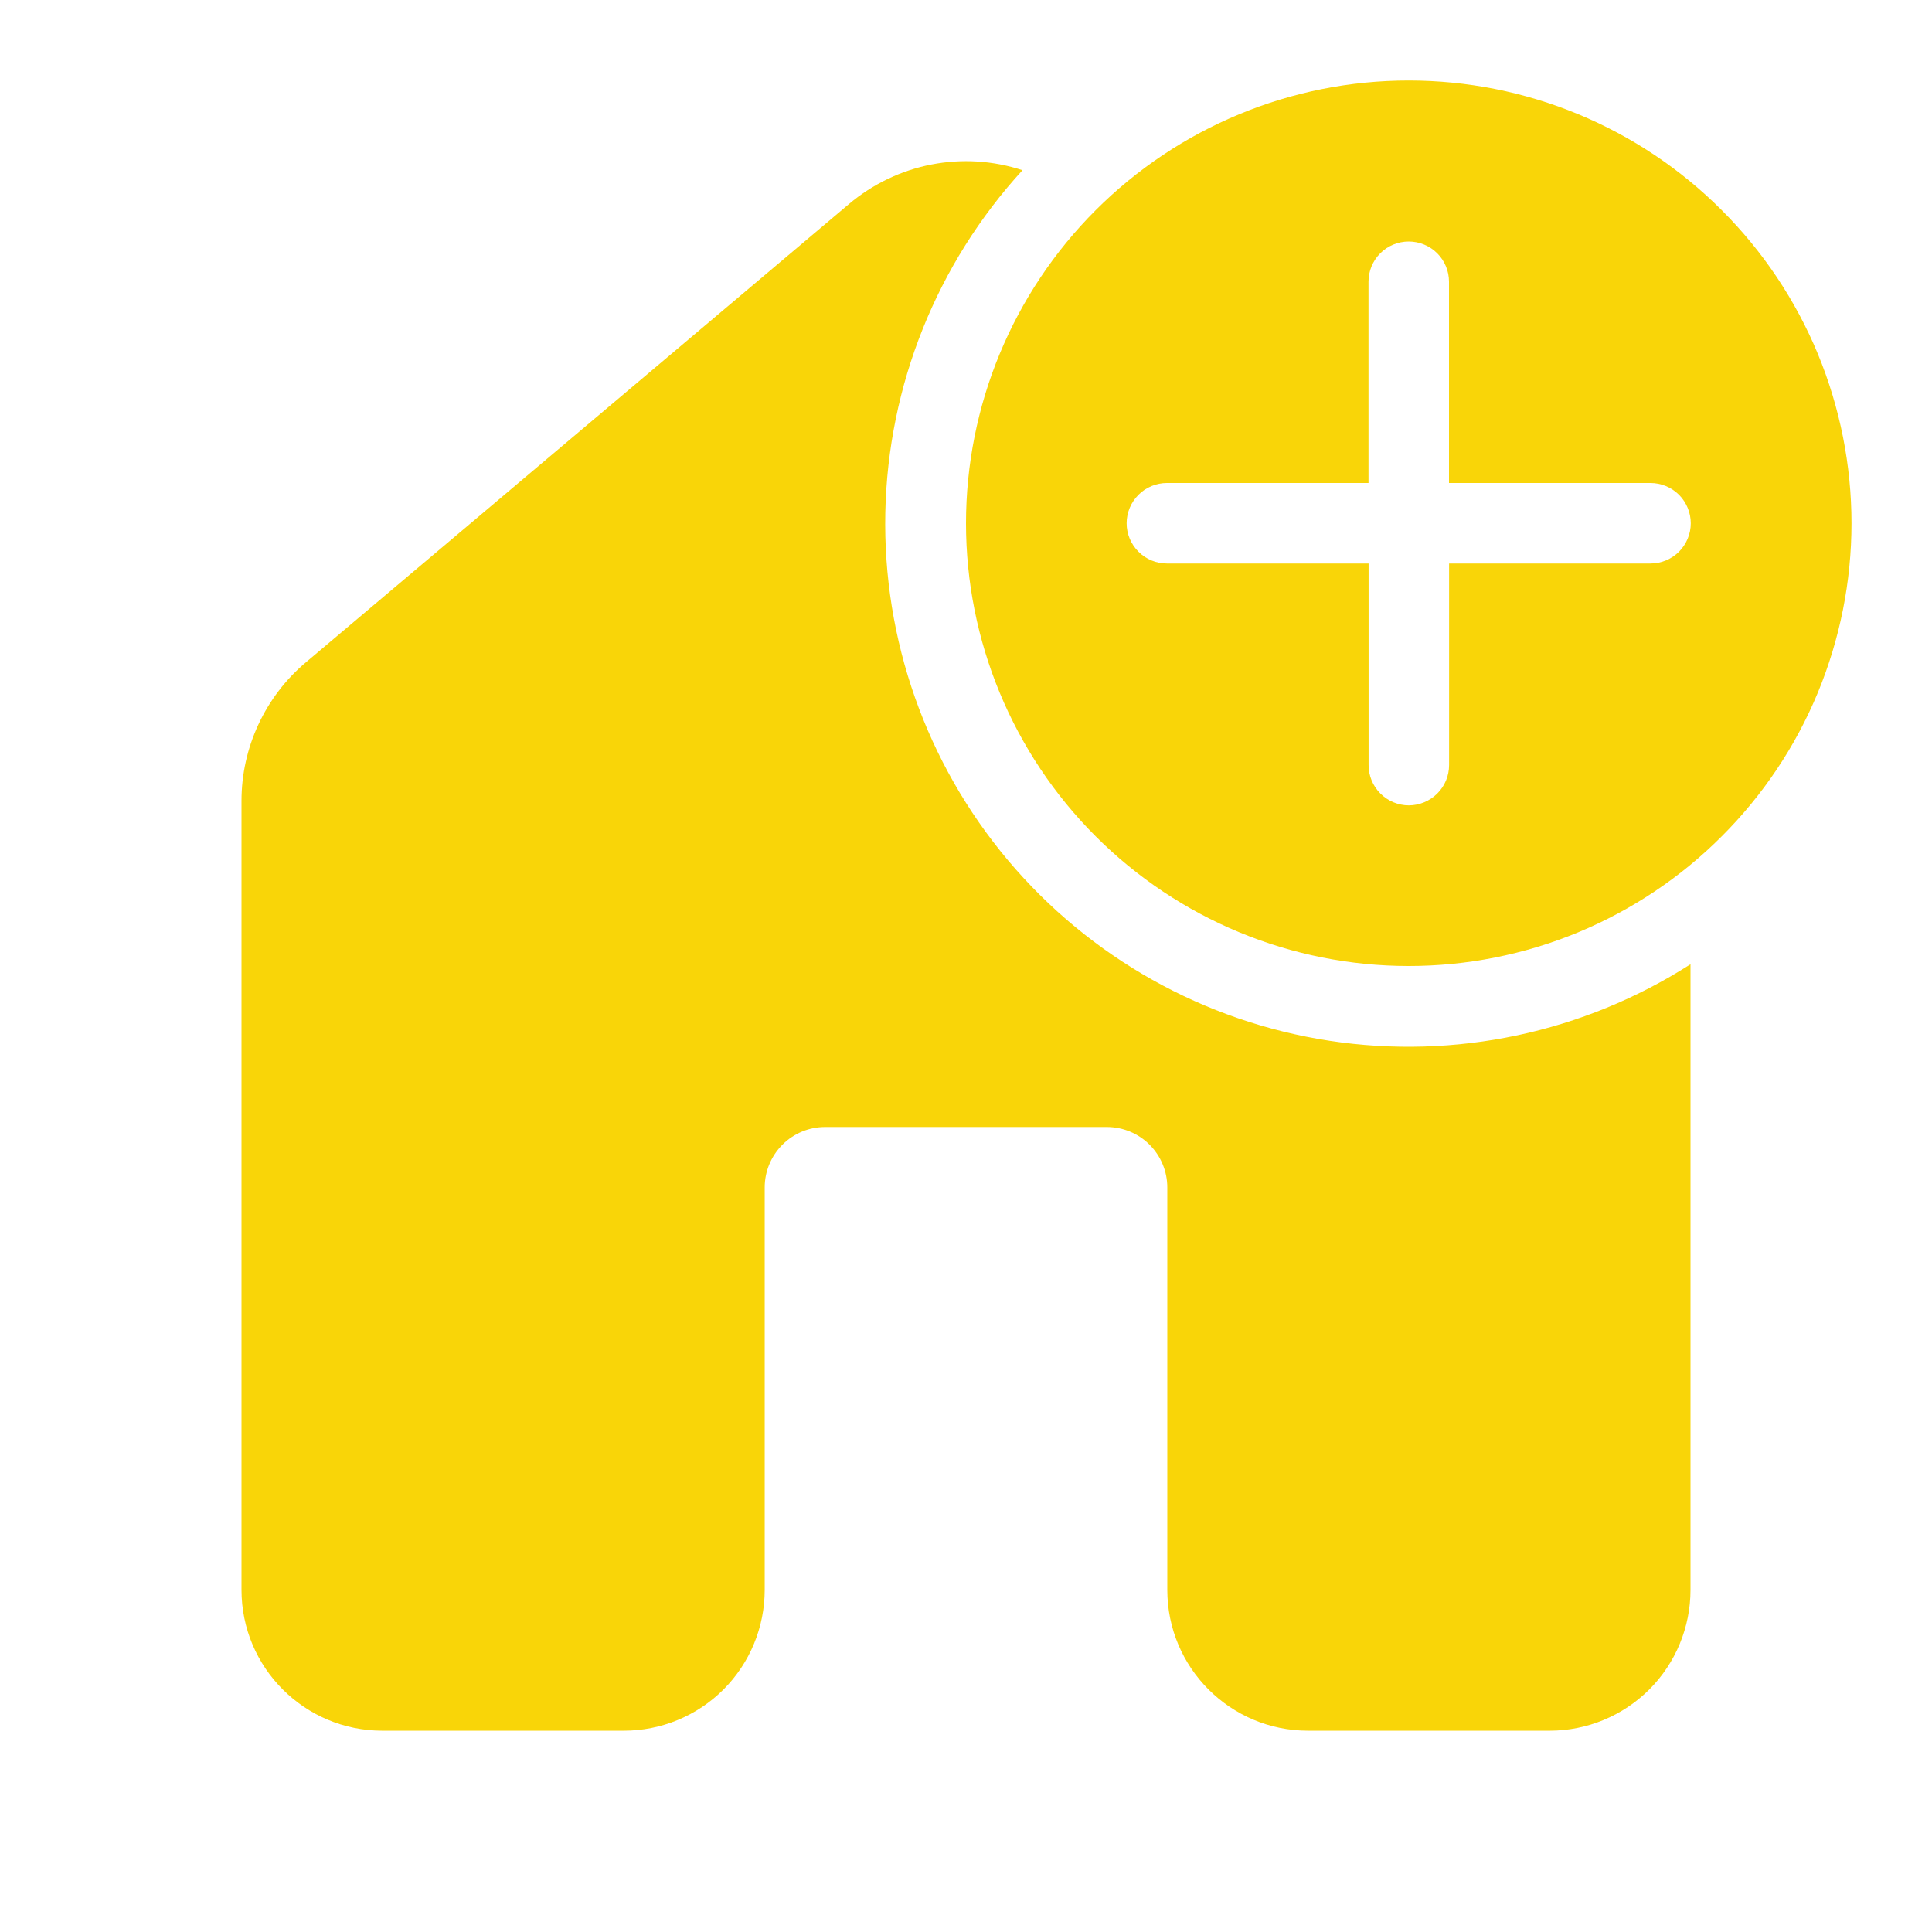
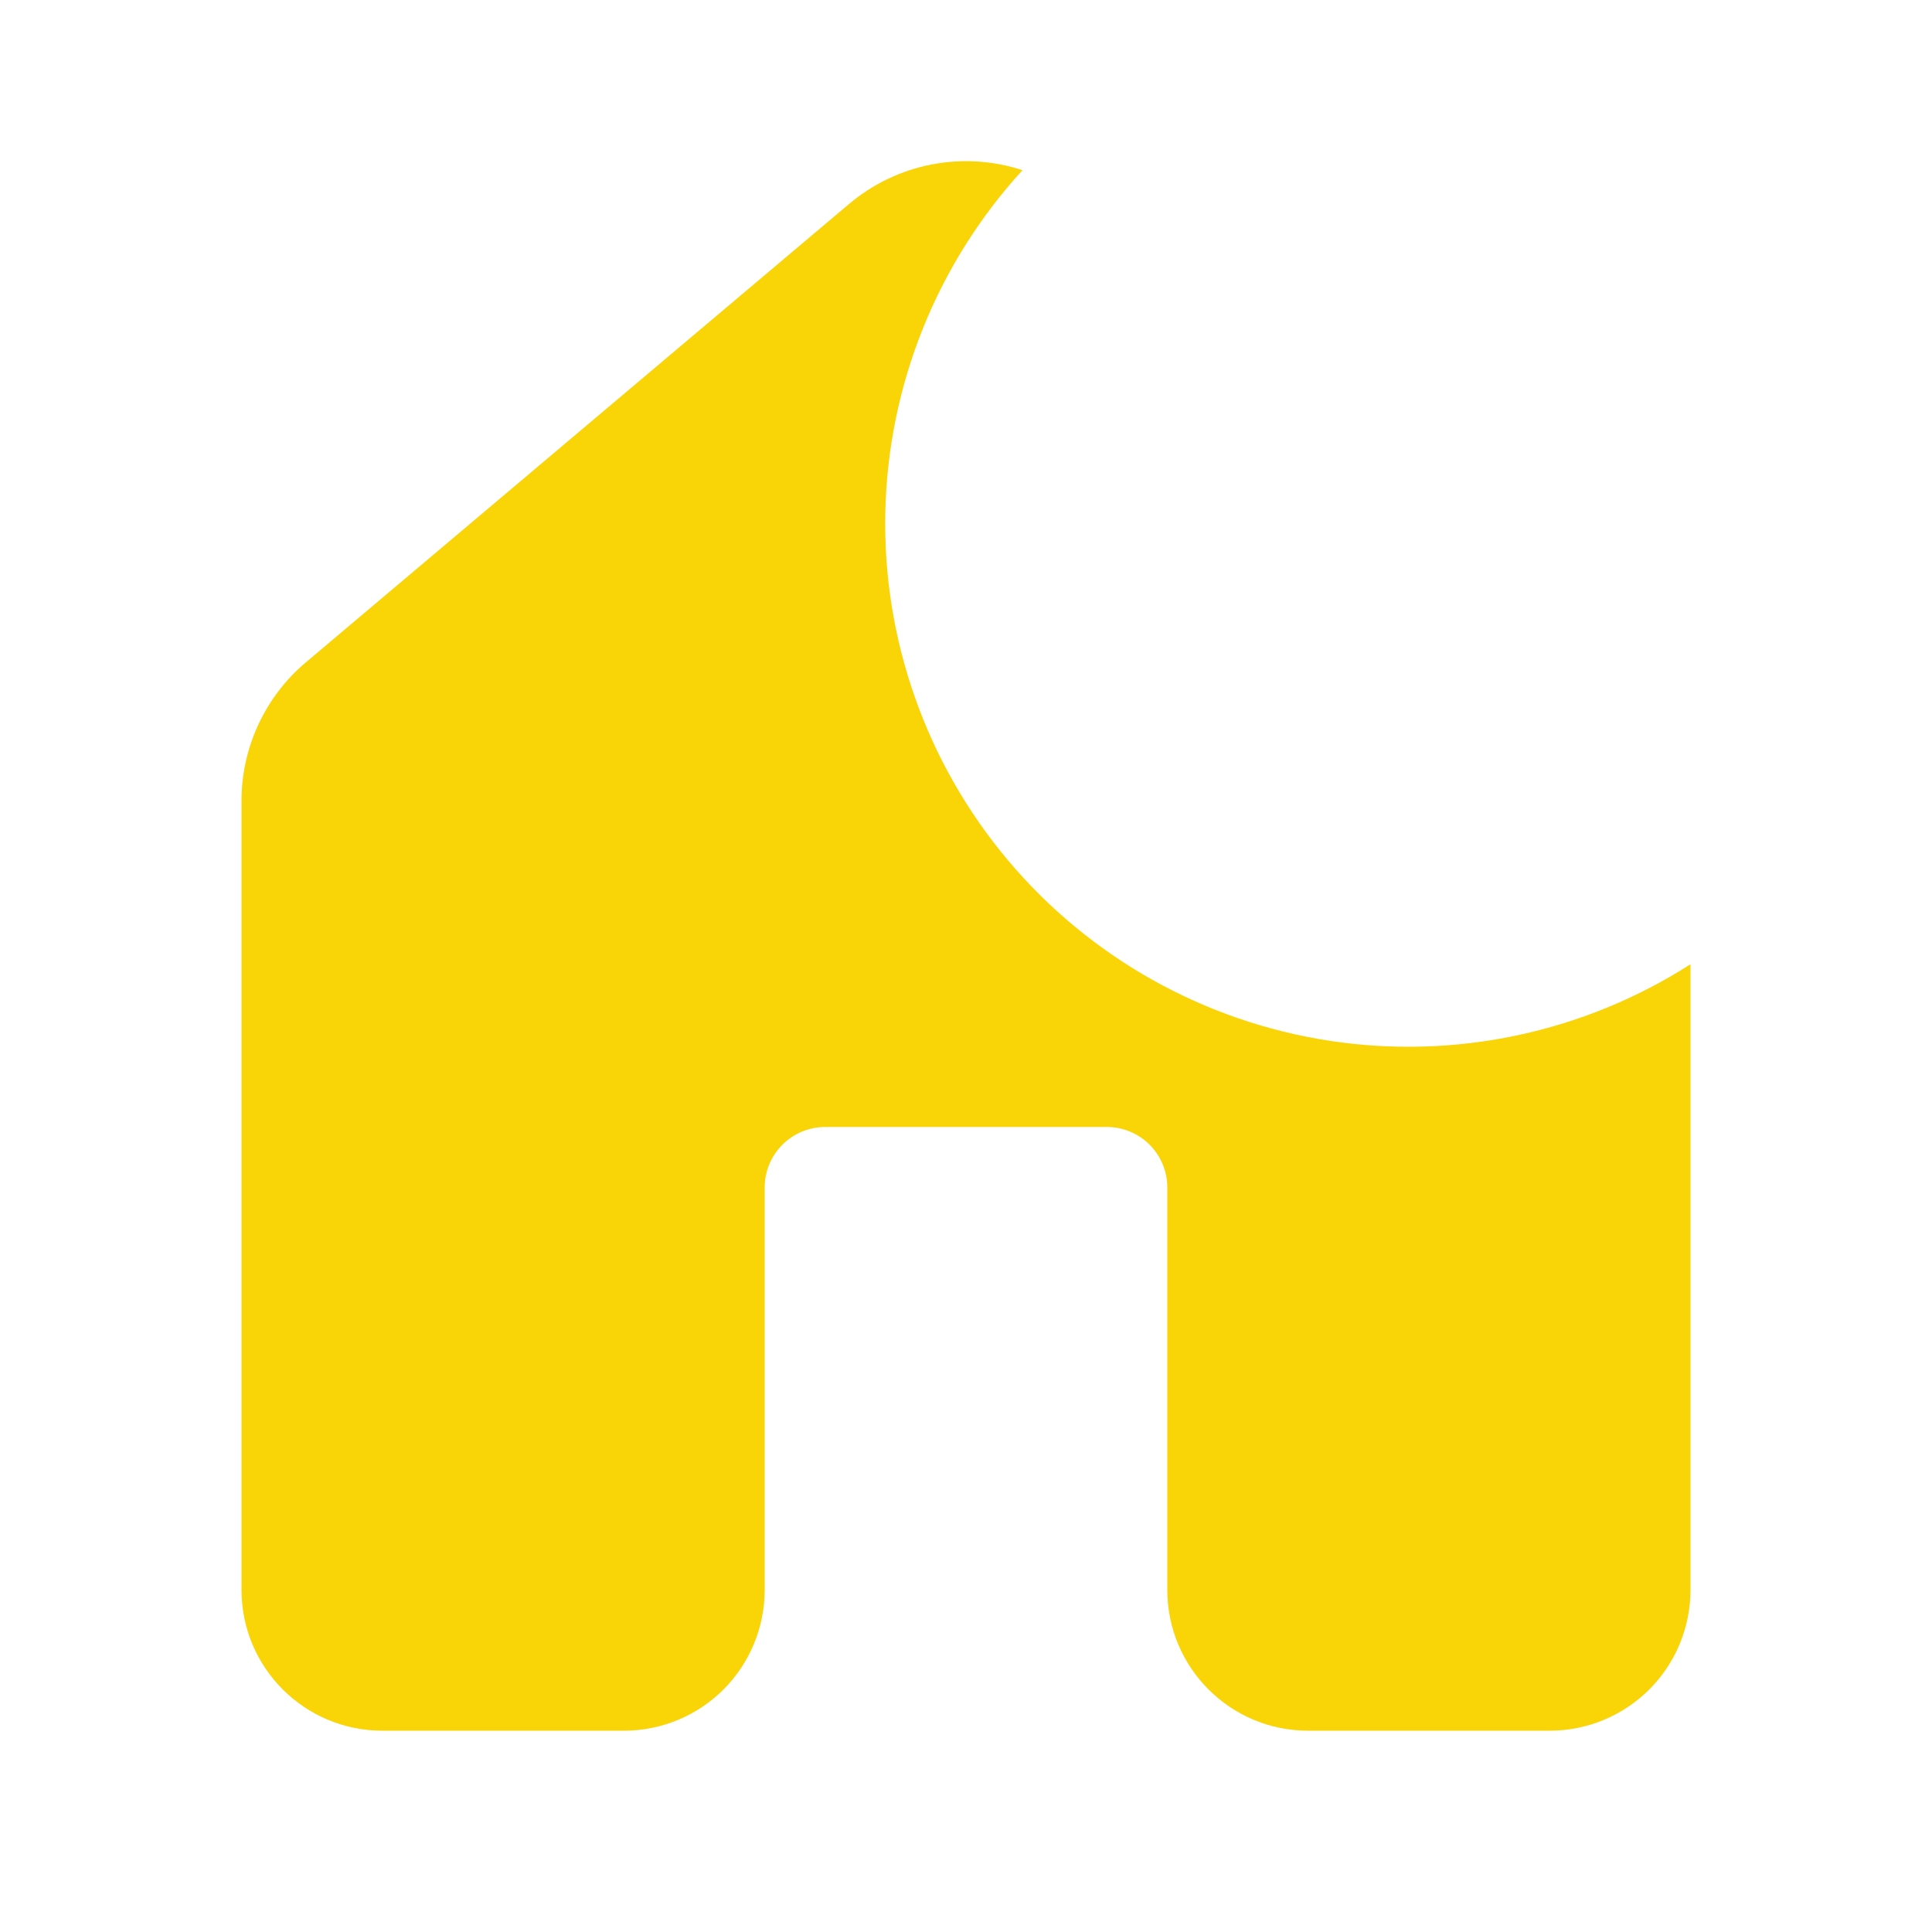
<svg xmlns="http://www.w3.org/2000/svg" width="21" height="21" viewBox="0 0 21 21" fill="none">
  <path d="M18.375 10.481C17.212 11.225 15.818 11.521 14.453 11.313C13.088 11.105 11.846 10.408 10.957 9.352C10.068 8.295 9.594 6.951 9.623 5.571C9.652 4.191 10.182 2.868 11.114 1.85C10.795 1.745 10.454 1.724 10.125 1.788C9.795 1.852 9.487 2 9.23 2.216L3.325 7.199C3.106 7.383 2.93 7.614 2.809 7.874C2.688 8.134 2.625 8.417 2.625 8.704V17.281C2.625 18.127 3.311 18.812 4.156 18.812H6.781C7.187 18.812 7.577 18.651 7.864 18.364C8.151 18.077 8.312 17.687 8.312 17.281V12.906C8.312 12.732 8.382 12.565 8.505 12.442C8.628 12.319 8.795 12.25 8.969 12.25H12.031C12.205 12.25 12.372 12.319 12.495 12.442C12.618 12.565 12.688 12.732 12.688 12.906V17.281C12.688 18.127 13.373 18.812 14.219 18.812H16.844C17.25 18.812 17.639 18.651 17.927 18.364C18.214 18.077 18.375 17.687 18.375 17.281V10.481Z" fill="#F9D508" />
-   <path d="M15.312 0.875C15.944 0.875 16.57 0.999 17.154 1.241C17.738 1.483 18.269 1.838 18.715 2.285C19.162 2.731 19.517 3.262 19.759 3.846C20 4.43 20.125 5.056 20.125 5.688C20.125 6.319 20 6.945 19.759 7.529C19.517 8.113 19.162 8.644 18.715 9.09C18.269 9.537 17.738 9.892 17.154 10.134C16.57 10.376 15.944 10.5 15.312 10.5C14.036 10.5 12.812 9.993 11.909 9.09C11.007 8.188 10.5 6.964 10.5 5.688C10.5 4.411 11.007 3.187 11.909 2.285C12.812 1.382 14.036 0.875 15.312 0.875ZM15.751 8.316V6.125H17.94C18.056 6.125 18.167 6.079 18.25 5.997C18.331 5.915 18.378 5.804 18.378 5.688C18.378 5.571 18.331 5.46 18.25 5.378C18.167 5.296 18.056 5.25 17.94 5.25H15.75V3.062C15.75 2.946 15.704 2.835 15.622 2.753C15.54 2.671 15.428 2.625 15.312 2.625C15.197 2.625 15.085 2.671 15.003 2.753C14.921 2.835 14.875 2.946 14.875 3.062V5.25H12.684C12.568 5.25 12.457 5.296 12.375 5.378C12.293 5.46 12.246 5.571 12.246 5.688C12.246 5.804 12.293 5.915 12.375 5.997C12.457 6.079 12.568 6.125 12.684 6.125H14.876V8.316C14.876 8.432 14.922 8.543 15.004 8.625C15.086 8.707 15.197 8.754 15.313 8.754C15.429 8.754 15.541 8.707 15.623 8.625C15.705 8.543 15.751 8.432 15.751 8.316Z" fill="#F9D508" />
</svg>